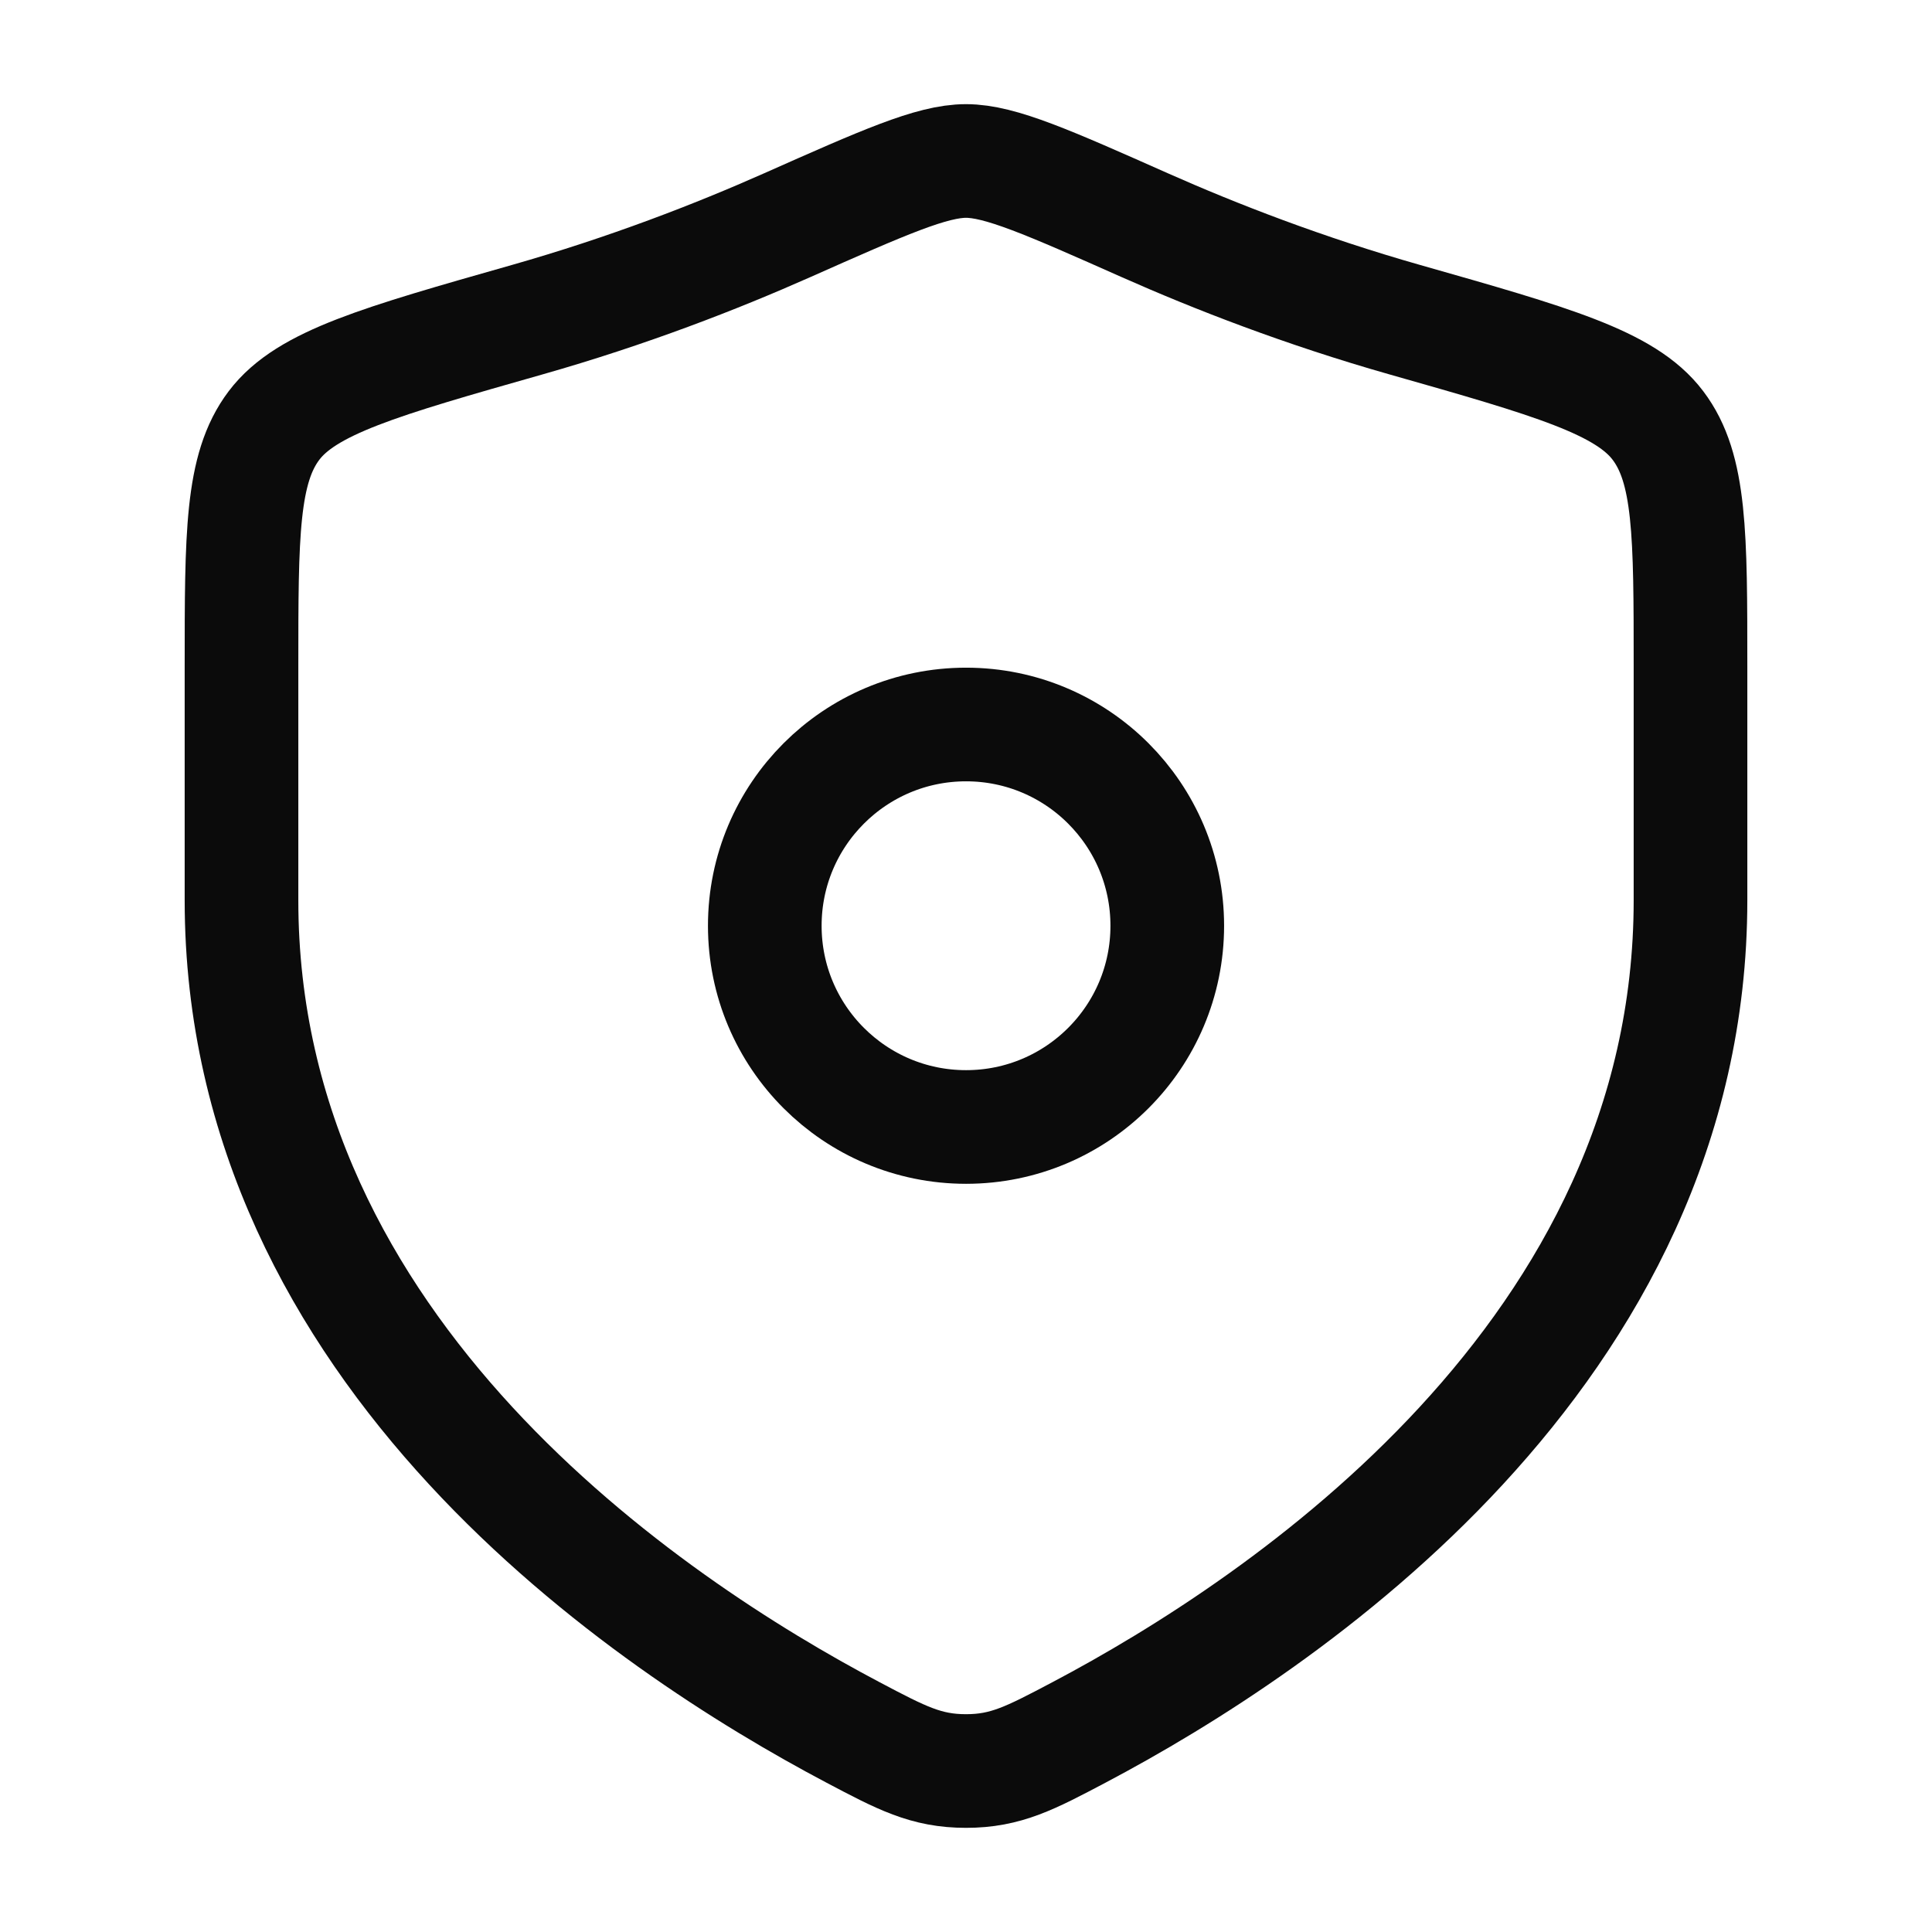
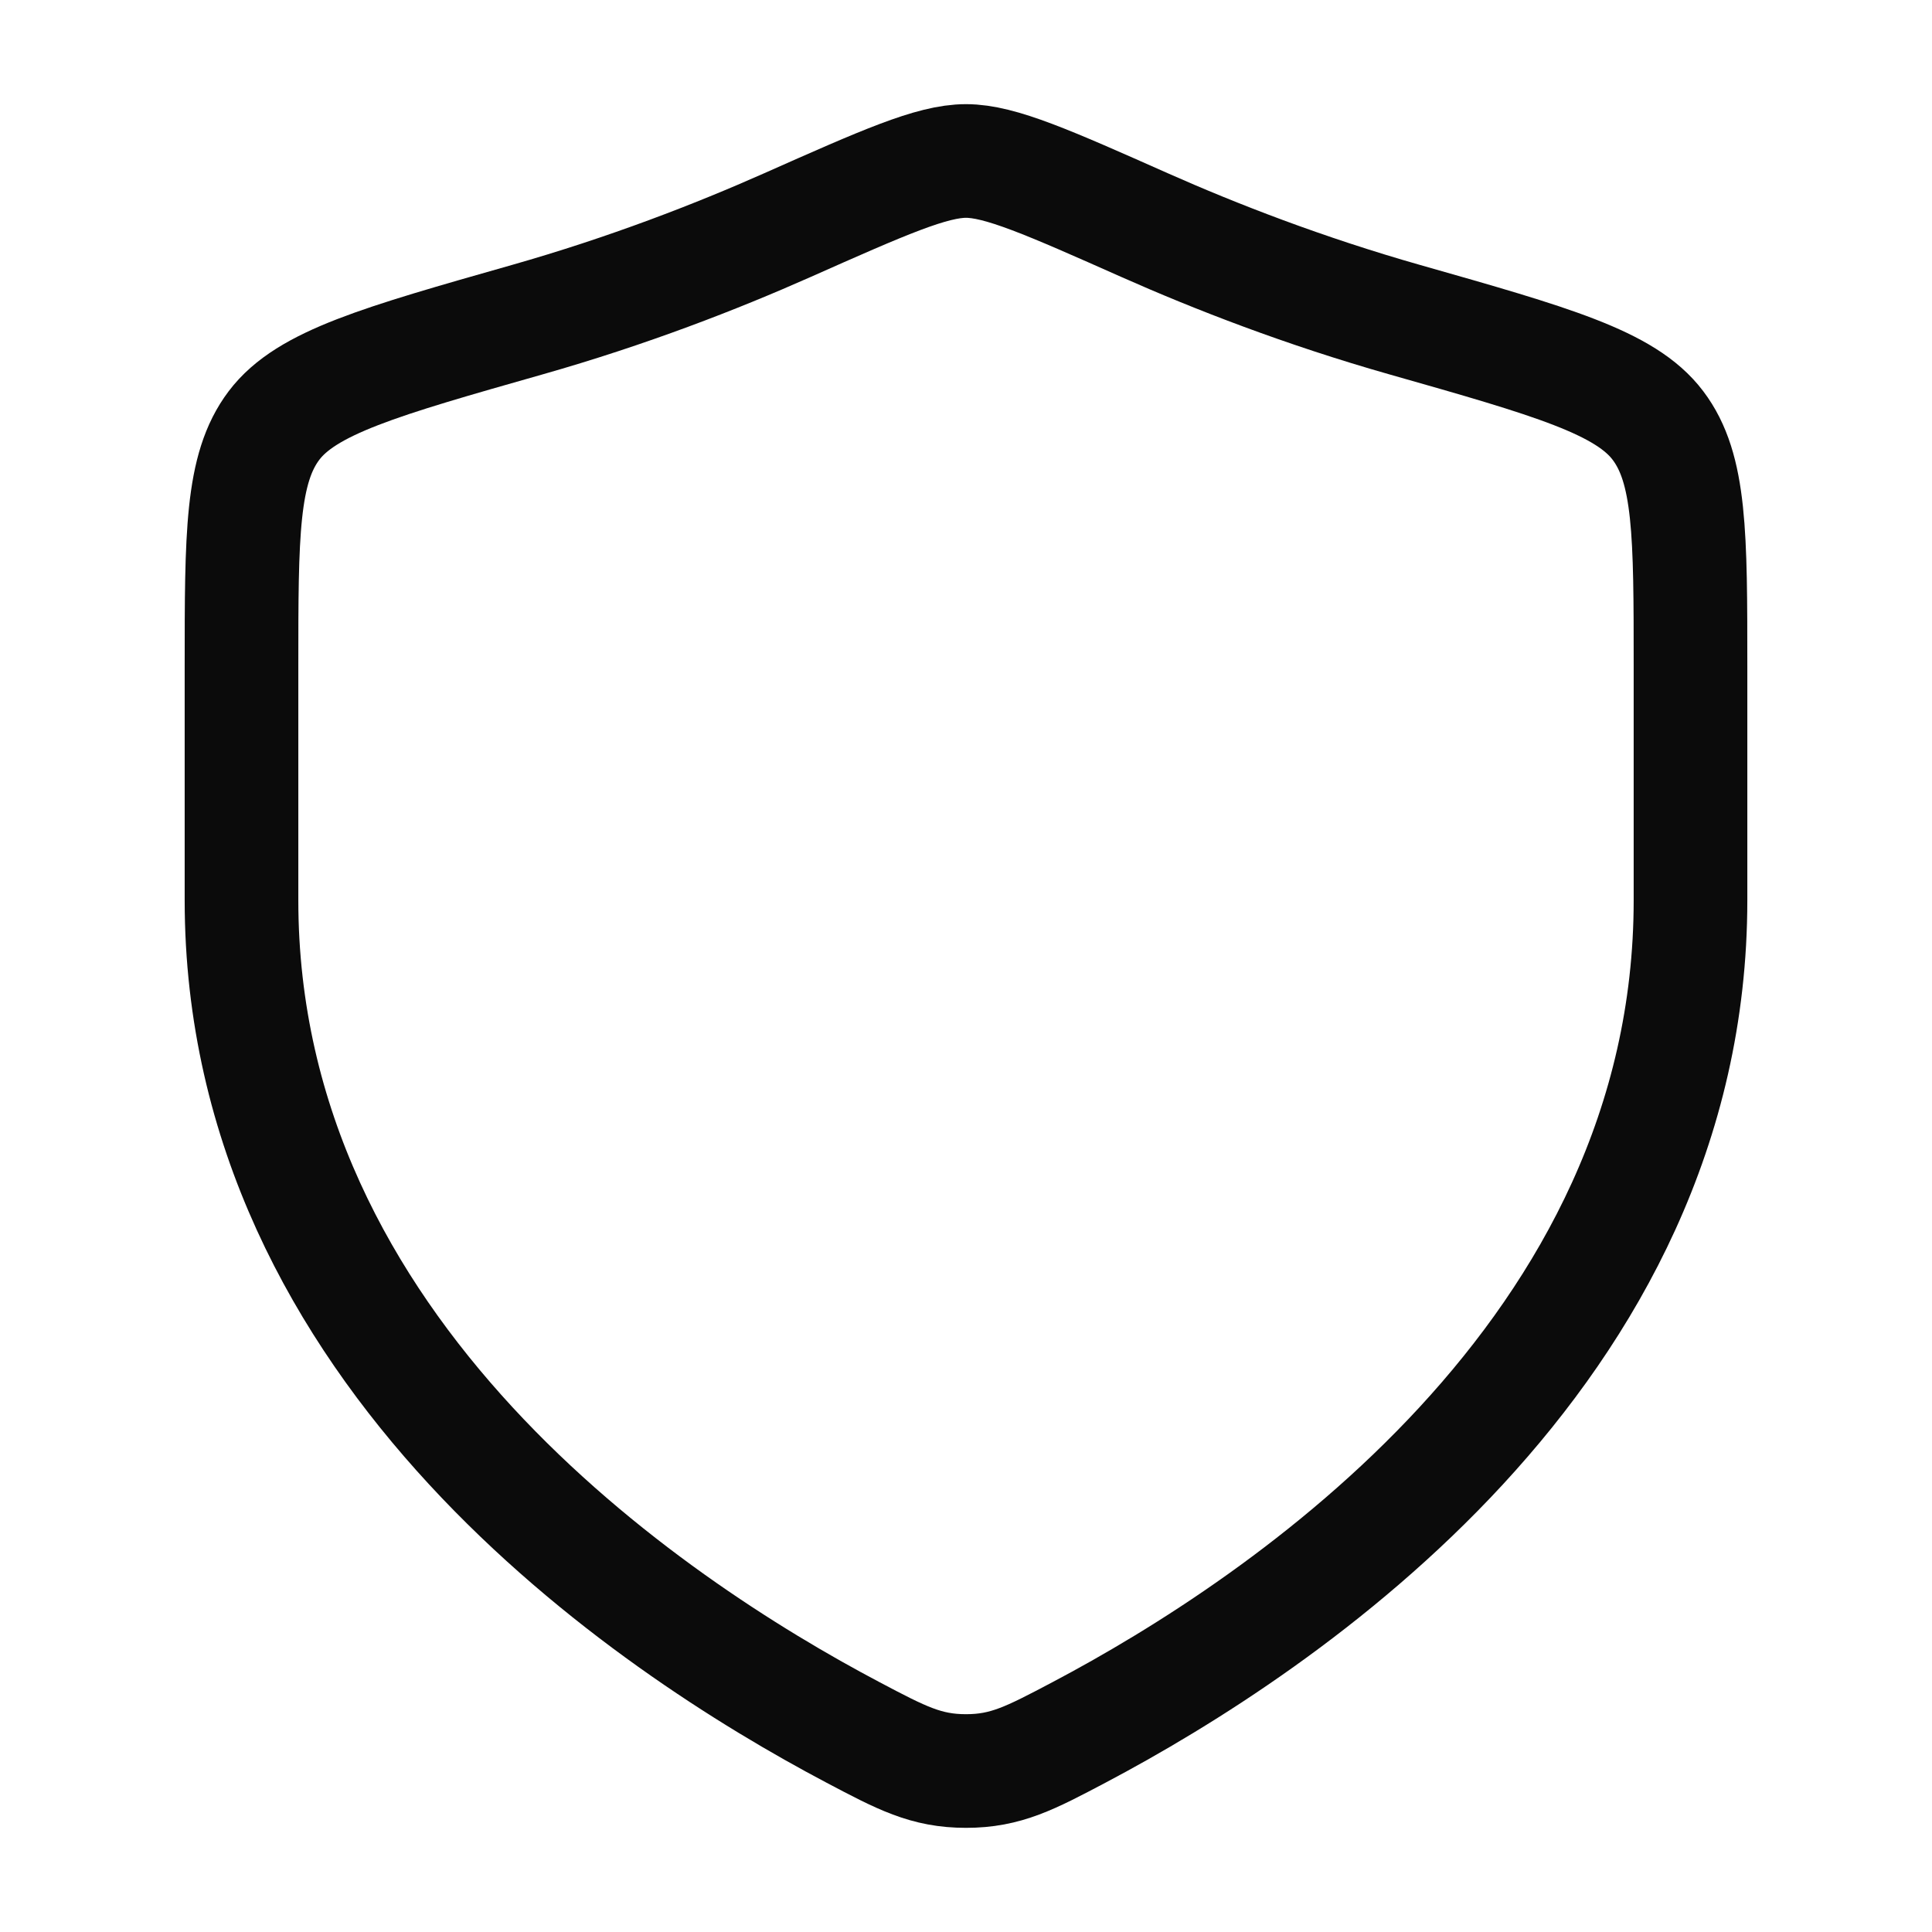
<svg xmlns="http://www.w3.org/2000/svg" width="34" height="34" viewBox="0 0 34 34" fill="none">
  <path d="M29.75 15.843V11.73C29.75 9.407 29.75 8.245 29.177 7.488C28.605 6.73 27.311 6.362 24.722 5.626C22.953 5.123 21.394 4.517 20.148 3.964C18.45 3.21 17.601 2.833 17 2.833C16.399 2.833 15.55 3.21 13.852 3.964C12.606 4.517 11.047 5.123 9.278 5.626C6.689 6.362 5.395 6.73 4.822 7.488C4.25 8.245 4.25 9.407 4.25 11.73V15.843C4.25 23.812 11.422 28.593 15.008 30.486C15.868 30.94 16.298 31.167 17 31.167C17.702 31.167 18.132 30.94 18.992 30.486C22.578 28.593 29.75 23.812 29.75 15.843Z" stroke="#0B0B0B" stroke-width="2" stroke-linecap="round" />
-   <path d="M20.542 16.292C20.542 18.248 18.957 19.833 17.001 19.833C15.045 19.833 13.459 18.248 13.459 16.292C13.459 14.336 15.045 12.75 17.001 12.75C18.957 12.75 20.542 14.336 20.542 16.292Z" stroke="#0B0B0B" stroke-width="2" stroke-linecap="round" stroke-linejoin="round" />
</svg>